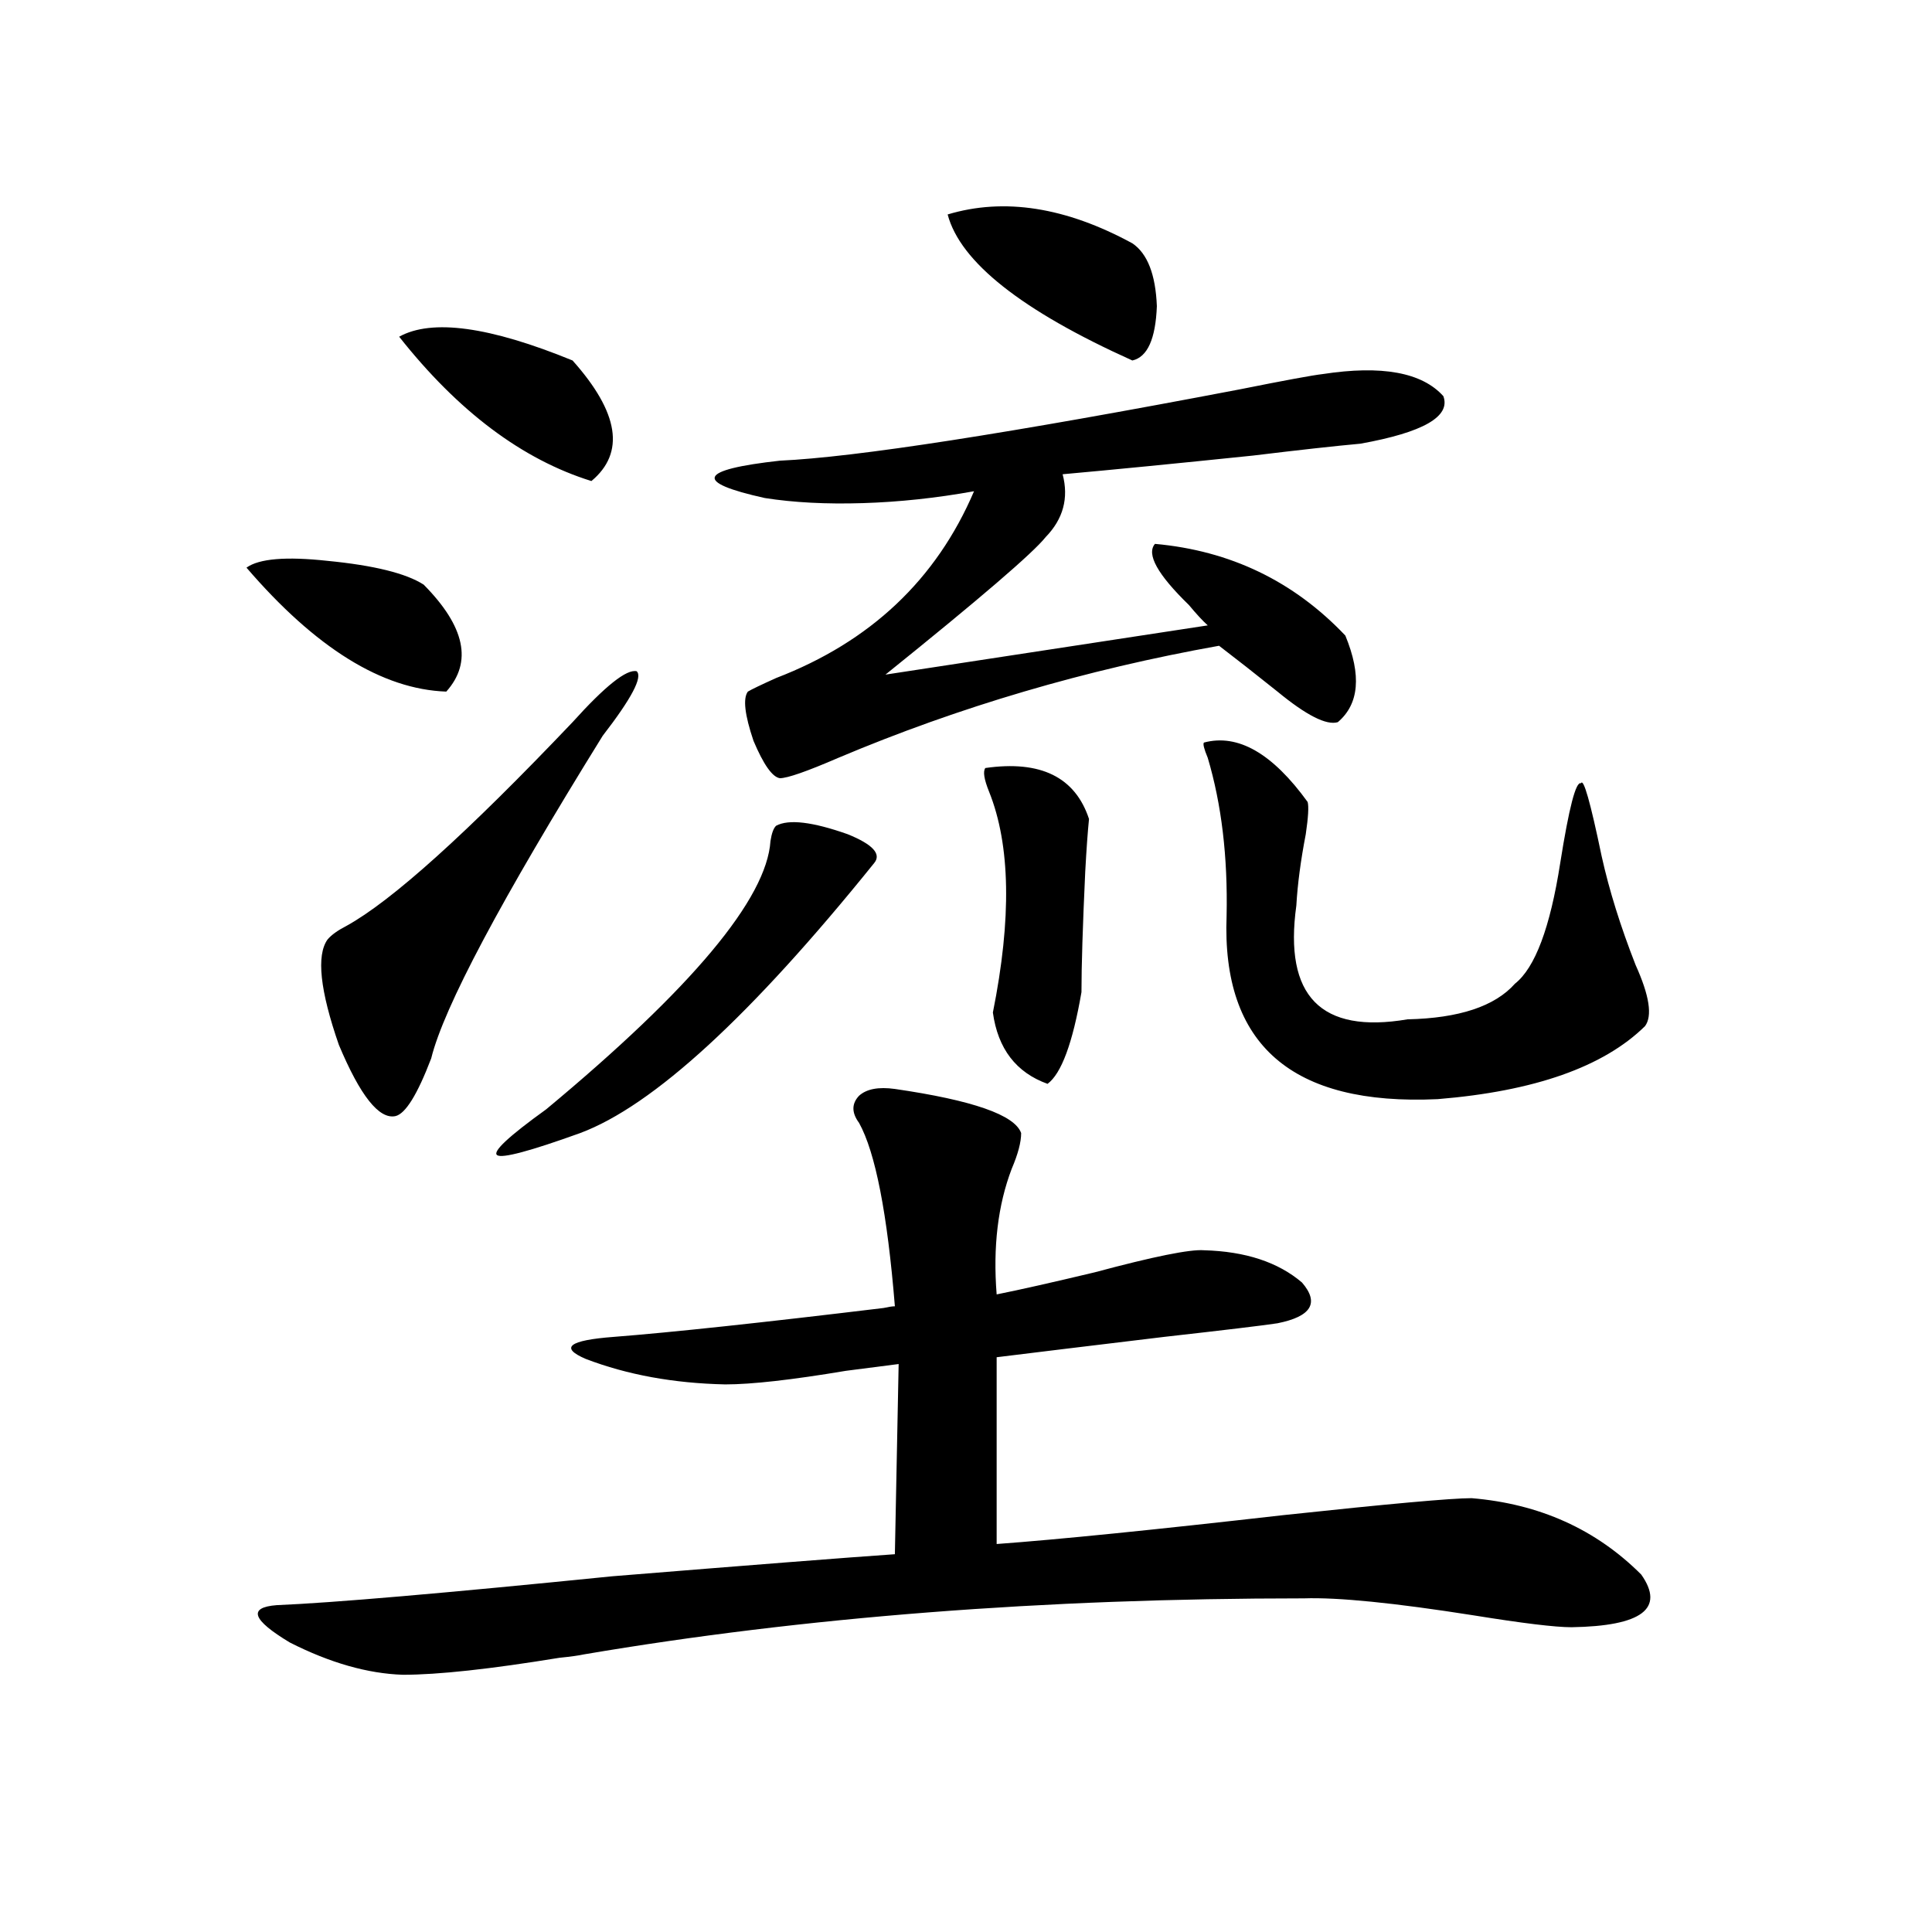
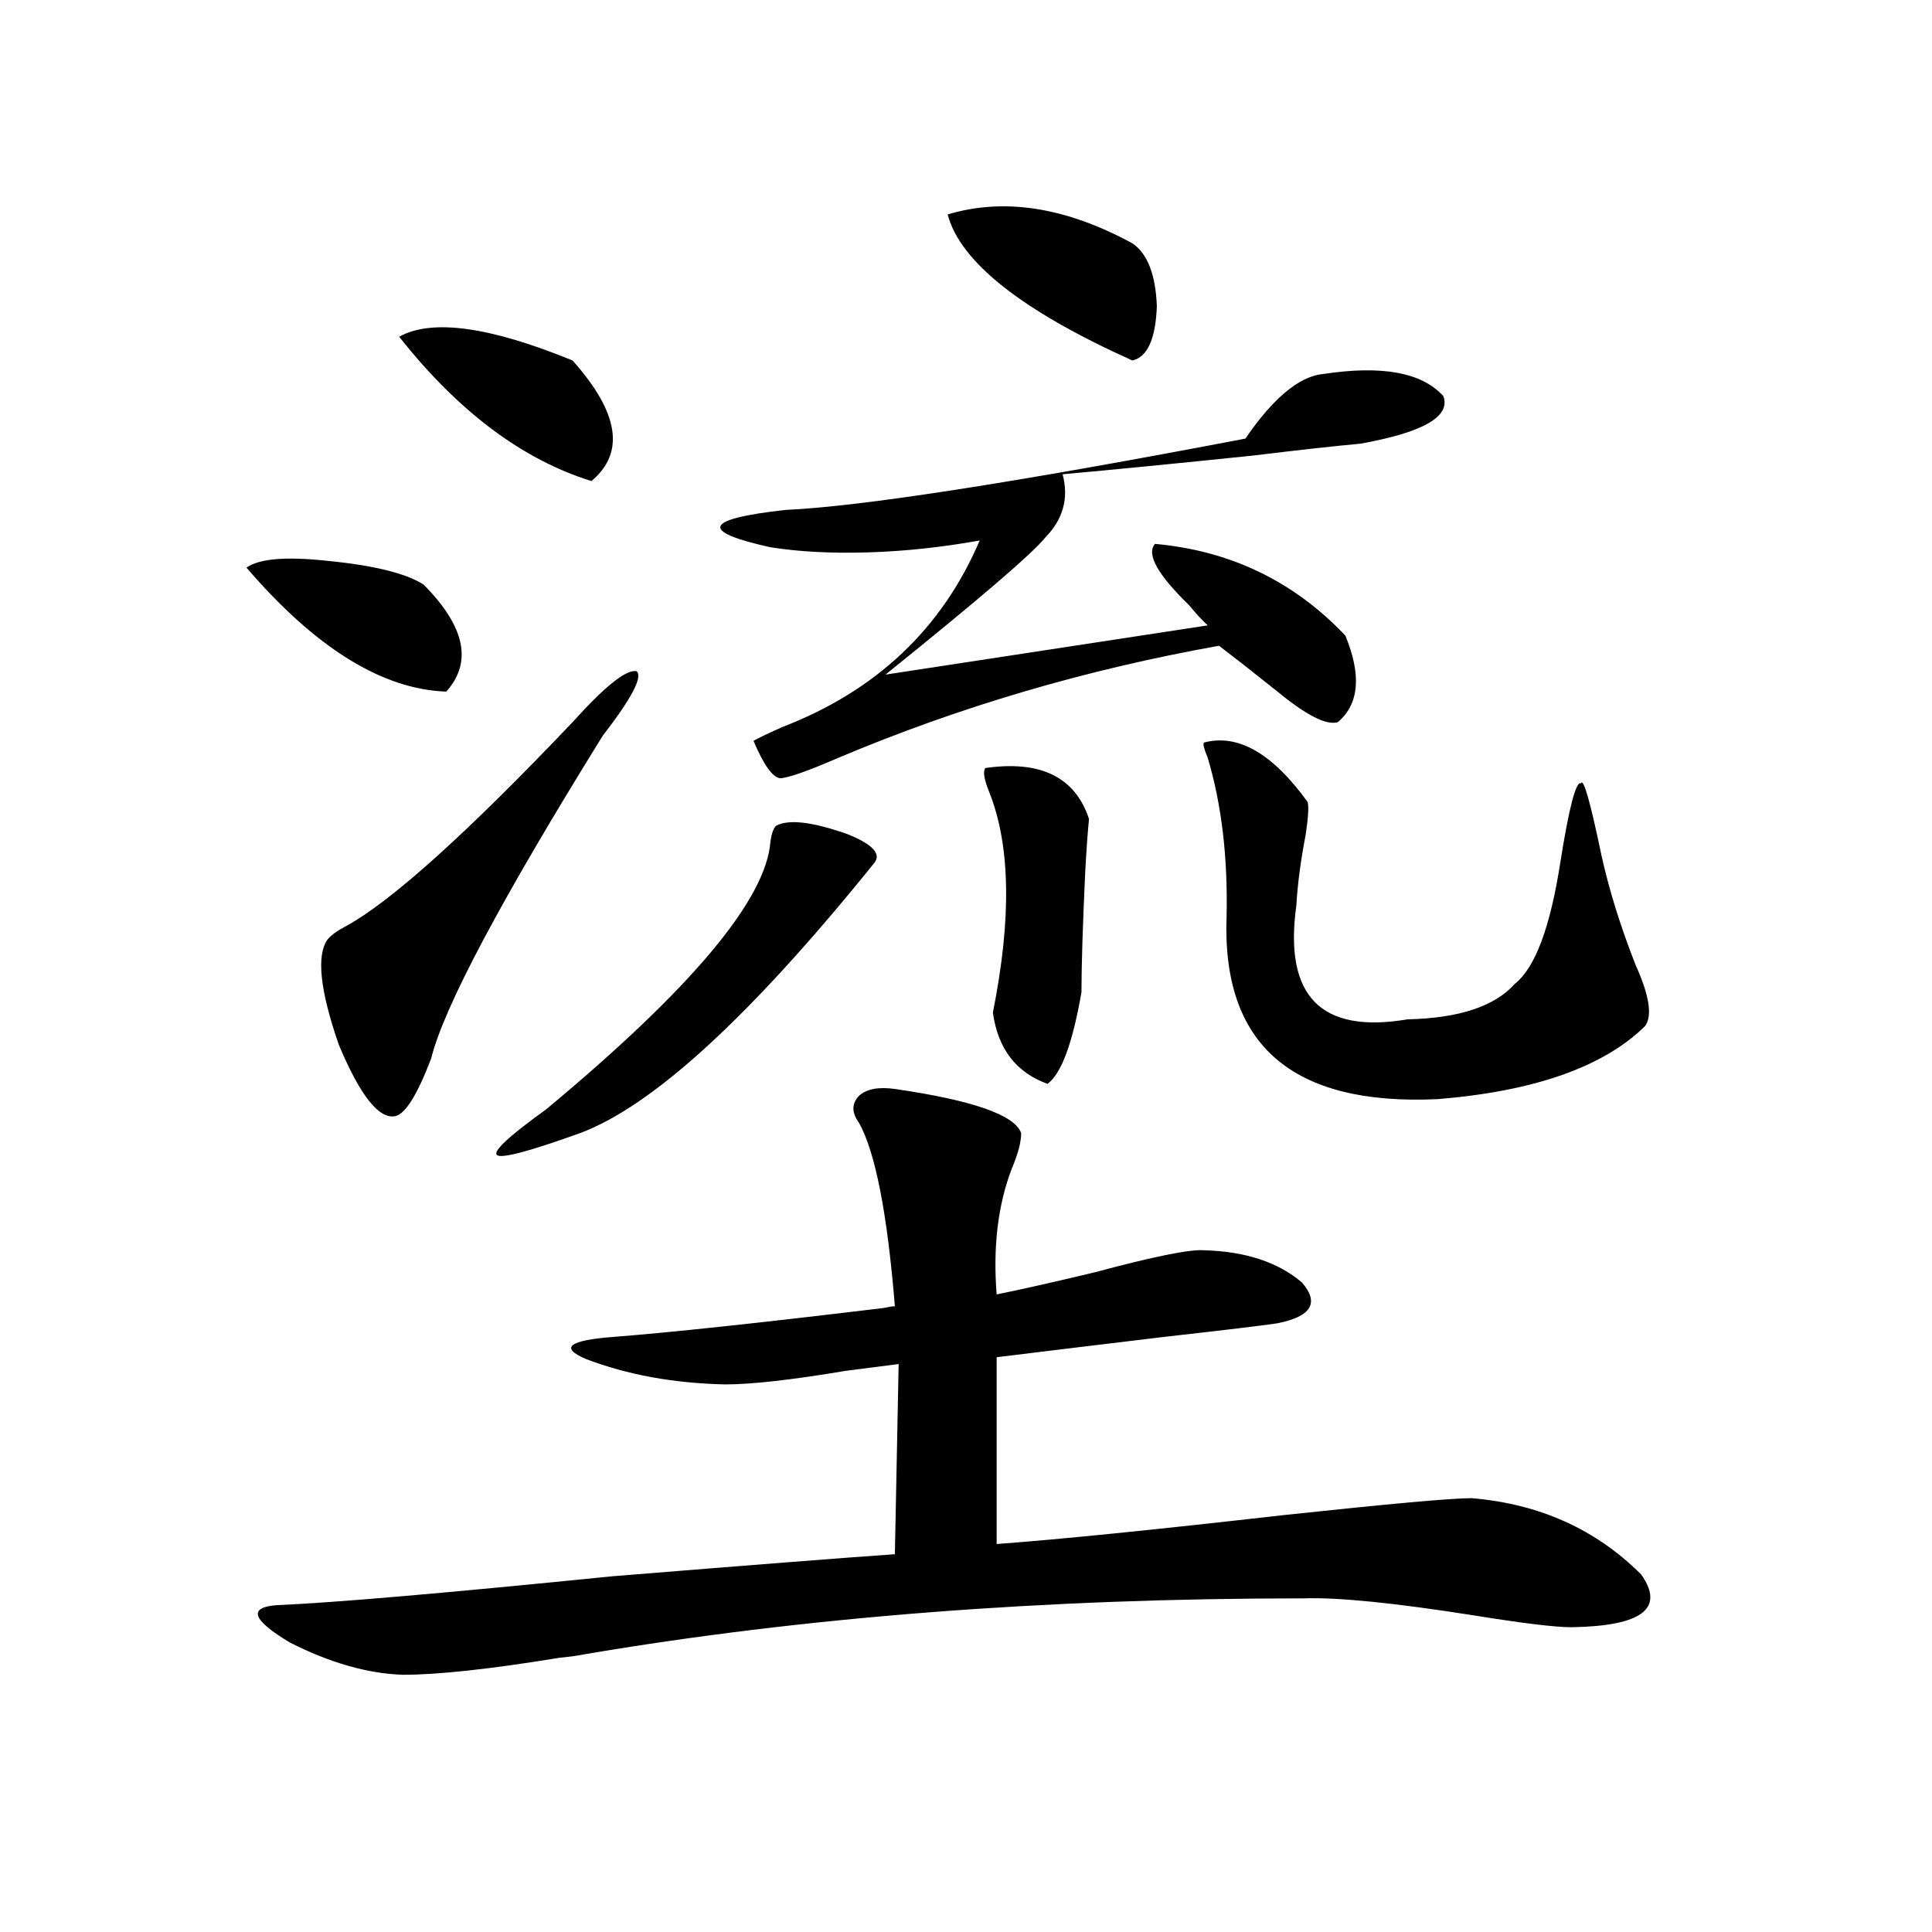
<svg xmlns="http://www.w3.org/2000/svg" version="1.1" id="图层_1" x="0px" y="0px" width="1000px" height="1000px" viewBox="0 0 1000 1000" enable-background="new 0 0 1000 1000" xml:space="preserve">
-   <path d="M127.582,293.813c6.494-4.683,20.487-5.851,41.95-3.516c24.055,2.349,40.64,6.454,49.755,12.305  c21.463,21.685,25.365,40.142,11.707,55.371C197.824,356.806,163.344,335.423,127.582,293.813z M463.184,563.637  c40.319,5.864,62.103,13.485,65.364,22.852c0,4.696-1.631,10.849-4.878,18.457c-7.164,18.759-9.756,40.43-7.805,65.039  c11.707-2.335,28.612-6.152,50.73-11.426c30.563-8.198,49.42-12.003,56.584-11.426c21.463,0.591,38.368,6.152,50.73,16.699  c9.101,10.547,4.878,17.578-12.683,21.094c-7.805,1.181-27.316,3.516-58.535,7.031c-39.023,4.696-67.971,8.212-86.827,10.547v96.68  c31.859-2.335,81.294-7.319,148.289-14.941c54.633-5.851,87.147-8.789,97.559-8.789c35.121,2.938,64.389,16.122,87.803,39.551  c12.348,17.578,0.32,26.655-36.097,27.246c-8.46,0-25.365-2.06-50.73-6.152c-40.975-6.454-70.242-9.38-87.803-8.789  c-134.631,0-258.865,9.668-372.674,29.004c-2.606,0.577-6.829,1.167-12.683,1.758c-35.776,5.851-62.772,8.789-80.974,8.789  c-18.216-0.591-37.728-6.152-58.535-16.699c-19.512-11.728-21.798-18.169-6.829-19.336c28.612-1.181,86.492-6.152,173.654-14.941  c72.193-5.851,120.973-9.668,146.338-11.426l1.951-98.438c-4.558,0.591-13.658,1.758-27.316,3.516  c-27.972,4.696-48.779,7.031-62.438,7.031c-26.676-0.577-50.73-4.972-72.193-13.184c-13.658-5.851-8.78-9.668,14.634-11.426  c29.908-2.335,76.416-7.319,139.509-14.941c2.592-0.577,4.543-0.879,5.854-0.879c-3.902-48.038-10.091-79.679-18.536-94.922  c-3.902-5.273-3.902-9.956,0-14.063C448.55,563.637,454.724,562.47,463.184,563.637z M296.358,373.793  c16.905-18.745,27.957-27.534,33.17-26.367c3.247,2.938-2.606,14.063-17.561,33.398c-52.682,84.966-82.284,140.625-88.778,166.992  c-7.164,18.759-13.338,28.716-18.536,29.883c-8.46,1.758-18.216-10.547-29.268-36.914c-9.756-28.125-11.707-46.28-5.854-54.492  c1.951-2.335,5.198-4.683,9.756-7.031C202.702,466.38,241.726,431.224,296.358,373.793z M206.604,174.281  c16.905-9.366,46.828-5.273,89.754,12.305c24.055,26.958,27.316,47.763,9.756,62.402  C270.338,237.864,237.168,212.953,206.604,174.281z M401.722,427.406c6.494-3.516,18.856-2.046,37.072,4.395  c13.003,5.273,17.561,10.259,13.658,14.941c-63.748,79.102-114.479,125.684-152.191,139.746  c-26.021,9.38-40.334,13.184-42.926,11.426c-2.606-1.758,5.854-9.668,25.365-23.73c75.44-62.69,114.144-108.984,116.095-138.867  C399.436,431.224,400.411,428.587,401.722,427.406z M684.642,193.617c30.563-4.683,51.371-0.879,62.438,11.426  c3.902,10.547-10.411,18.759-42.926,24.609c-13.018,1.181-31.554,3.228-55.608,6.152c-39.679,4.106-72.528,7.333-98.534,9.668  c3.247,12.305,0.32,23.153-8.78,32.52c-6.509,8.212-34.146,31.942-82.925,71.191l166.825-25.488  c-2.606-2.335-5.854-5.851-9.756-10.547c-16.265-15.82-22.118-26.367-17.561-31.641c39.023,3.516,71.858,19.336,98.534,47.461  c8.445,20.517,7.149,35.458-3.902,44.824c-5.854,1.758-16.265-3.516-31.219-15.82c-11.707-9.366-21.798-17.276-30.243-23.73  c-68.946,12.305-134.631,31.641-197.068,58.008c-16.265,7.031-26.341,10.547-30.243,10.547c-3.902-0.577-8.46-7.031-13.658-19.336  c-4.558-13.472-5.533-21.973-2.927-25.488c1.951-1.167,6.829-3.516,14.634-7.031c48.779-18.745,82.925-50.977,102.437-96.68  c-19.512,3.516-38.703,5.575-57.56,6.152c-18.871,0.591-35.776-0.288-50.73-2.637c-37.072-8.198-34.48-14.64,7.805-19.336  c39.023-1.758,118.366-14.063,238.043-36.914C665.13,196.845,679.429,194.208,684.642,193.617z M490.5,111  c29.268-8.789,61.127-3.804,95.607,14.941c7.805,5.273,12.027,16.122,12.683,32.52c-0.655,17.001-4.878,26.367-12.683,28.125  C528.868,160.81,496.994,135.609,490.5,111z M510.012,397.523c28.612-4.093,46.493,4.696,53.657,26.367  c-0.655,6.454-1.311,15.532-1.951,27.246c-1.311,28.125-1.951,48.931-1.951,62.402c-4.558,26.367-10.411,42.188-17.561,47.461  c-16.265-5.851-25.7-18.155-28.292-36.914c9.756-48.628,9.101-86.71-1.951-114.258C509.356,403.388,508.701,399.281,510.012,397.523  z M623.18,384.34c17.561-4.683,35.441,5.575,53.657,30.762c0.641,2.349,0.32,7.91-0.976,16.699  c-2.606,13.485-4.237,25.79-4.878,36.914c-6.509,46.884,12.683,66.509,57.56,58.887c26.661-0.577,45.197-6.729,55.608-18.457  c10.396-8.198,18.201-29.004,23.414-62.402c4.543-28.702,8.125-42.476,10.731-41.309c1.296-2.925,4.878,9.668,10.731,37.793  c3.902,17.578,9.756,36.337,17.561,56.25c7.149,15.82,8.78,26.367,4.878,31.641c-21.463,21.094-57.239,33.7-107.314,37.793  c-75.455,3.516-111.872-28.125-109.266-94.922c0.641-30.46-2.606-57.706-9.756-81.738C623.18,387.567,622.524,384.931,623.18,384.34  z" />
+   <path d="M127.582,293.813c6.494-4.683,20.487-5.851,41.95-3.516c24.055,2.349,40.64,6.454,49.755,12.305  c21.463,21.685,25.365,40.142,11.707,55.371C197.824,356.806,163.344,335.423,127.582,293.813z M463.184,563.637  c40.319,5.864,62.103,13.485,65.364,22.852c0,4.696-1.631,10.849-4.878,18.457c-7.164,18.759-9.756,40.43-7.805,65.039  c11.707-2.335,28.612-6.152,50.73-11.426c30.563-8.198,49.42-12.003,56.584-11.426c21.463,0.591,38.368,6.152,50.73,16.699  c9.101,10.547,4.878,17.578-12.683,21.094c-7.805,1.181-27.316,3.516-58.535,7.031c-39.023,4.696-67.971,8.212-86.827,10.547v96.68  c31.859-2.335,81.294-7.319,148.289-14.941c54.633-5.851,87.147-8.789,97.559-8.789c35.121,2.938,64.389,16.122,87.803,39.551  c12.348,17.578,0.32,26.655-36.097,27.246c-8.46,0-25.365-2.06-50.73-6.152c-40.975-6.454-70.242-9.38-87.803-8.789  c-134.631,0-258.865,9.668-372.674,29.004c-2.606,0.577-6.829,1.167-12.683,1.758c-35.776,5.851-62.772,8.789-80.974,8.789  c-18.216-0.591-37.728-6.152-58.535-16.699c-19.512-11.728-21.798-18.169-6.829-19.336c28.612-1.181,86.492-6.152,173.654-14.941  c72.193-5.851,120.973-9.668,146.338-11.426l1.951-98.438c-4.558,0.591-13.658,1.758-27.316,3.516  c-27.972,4.696-48.779,7.031-62.438,7.031c-26.676-0.577-50.73-4.972-72.193-13.184c-13.658-5.851-8.78-9.668,14.634-11.426  c29.908-2.335,76.416-7.319,139.509-14.941c2.592-0.577,4.543-0.879,5.854-0.879c-3.902-48.038-10.091-79.679-18.536-94.922  c-3.902-5.273-3.902-9.956,0-14.063C448.55,563.637,454.724,562.47,463.184,563.637z M296.358,373.793  c16.905-18.745,27.957-27.534,33.17-26.367c3.247,2.938-2.606,14.063-17.561,33.398c-52.682,84.966-82.284,140.625-88.778,166.992  c-7.164,18.759-13.338,28.716-18.536,29.883c-8.46,1.758-18.216-10.547-29.268-36.914c-9.756-28.125-11.707-46.28-5.854-54.492  c1.951-2.335,5.198-4.683,9.756-7.031C202.702,466.38,241.726,431.224,296.358,373.793z M206.604,174.281  c16.905-9.366,46.828-5.273,89.754,12.305c24.055,26.958,27.316,47.763,9.756,62.402  C270.338,237.864,237.168,212.953,206.604,174.281z M401.722,427.406c6.494-3.516,18.856-2.046,37.072,4.395  c13.003,5.273,17.561,10.259,13.658,14.941c-63.748,79.102-114.479,125.684-152.191,139.746  c-26.021,9.38-40.334,13.184-42.926,11.426c-2.606-1.758,5.854-9.668,25.365-23.73c75.44-62.69,114.144-108.984,116.095-138.867  C399.436,431.224,400.411,428.587,401.722,427.406z M684.642,193.617c30.563-4.683,51.371-0.879,62.438,11.426  c3.902,10.547-10.411,18.759-42.926,24.609c-13.018,1.181-31.554,3.228-55.608,6.152c-39.679,4.106-72.528,7.333-98.534,9.668  c3.247,12.305,0.32,23.153-8.78,32.52c-6.509,8.212-34.146,31.942-82.925,71.191l166.825-25.488  c-2.606-2.335-5.854-5.851-9.756-10.547c-16.265-15.82-22.118-26.367-17.561-31.641c39.023,3.516,71.858,19.336,98.534,47.461  c8.445,20.517,7.149,35.458-3.902,44.824c-5.854,1.758-16.265-3.516-31.219-15.82c-11.707-9.366-21.798-17.276-30.243-23.73  c-68.946,12.305-134.631,31.641-197.068,58.008c-16.265,7.031-26.341,10.547-30.243,10.547c-3.902-0.577-8.46-7.031-13.658-19.336  c1.951-1.167,6.829-3.516,14.634-7.031c48.779-18.745,82.925-50.977,102.437-96.68  c-19.512,3.516-38.703,5.575-57.56,6.152c-18.871,0.591-35.776-0.288-50.73-2.637c-37.072-8.198-34.48-14.64,7.805-19.336  c39.023-1.758,118.366-14.063,238.043-36.914C665.13,196.845,679.429,194.208,684.642,193.617z M490.5,111  c29.268-8.789,61.127-3.804,95.607,14.941c7.805,5.273,12.027,16.122,12.683,32.52c-0.655,17.001-4.878,26.367-12.683,28.125  C528.868,160.81,496.994,135.609,490.5,111z M510.012,397.523c28.612-4.093,46.493,4.696,53.657,26.367  c-0.655,6.454-1.311,15.532-1.951,27.246c-1.311,28.125-1.951,48.931-1.951,62.402c-4.558,26.367-10.411,42.188-17.561,47.461  c-16.265-5.851-25.7-18.155-28.292-36.914c9.756-48.628,9.101-86.71-1.951-114.258C509.356,403.388,508.701,399.281,510.012,397.523  z M623.18,384.34c17.561-4.683,35.441,5.575,53.657,30.762c0.641,2.349,0.32,7.91-0.976,16.699  c-2.606,13.485-4.237,25.79-4.878,36.914c-6.509,46.884,12.683,66.509,57.56,58.887c26.661-0.577,45.197-6.729,55.608-18.457  c10.396-8.198,18.201-29.004,23.414-62.402c4.543-28.702,8.125-42.476,10.731-41.309c1.296-2.925,4.878,9.668,10.731,37.793  c3.902,17.578,9.756,36.337,17.561,56.25c7.149,15.82,8.78,26.367,4.878,31.641c-21.463,21.094-57.239,33.7-107.314,37.793  c-75.455,3.516-111.872-28.125-109.266-94.922c0.641-30.46-2.606-57.706-9.756-81.738C623.18,387.567,622.524,384.931,623.18,384.34  z" />
</svg>